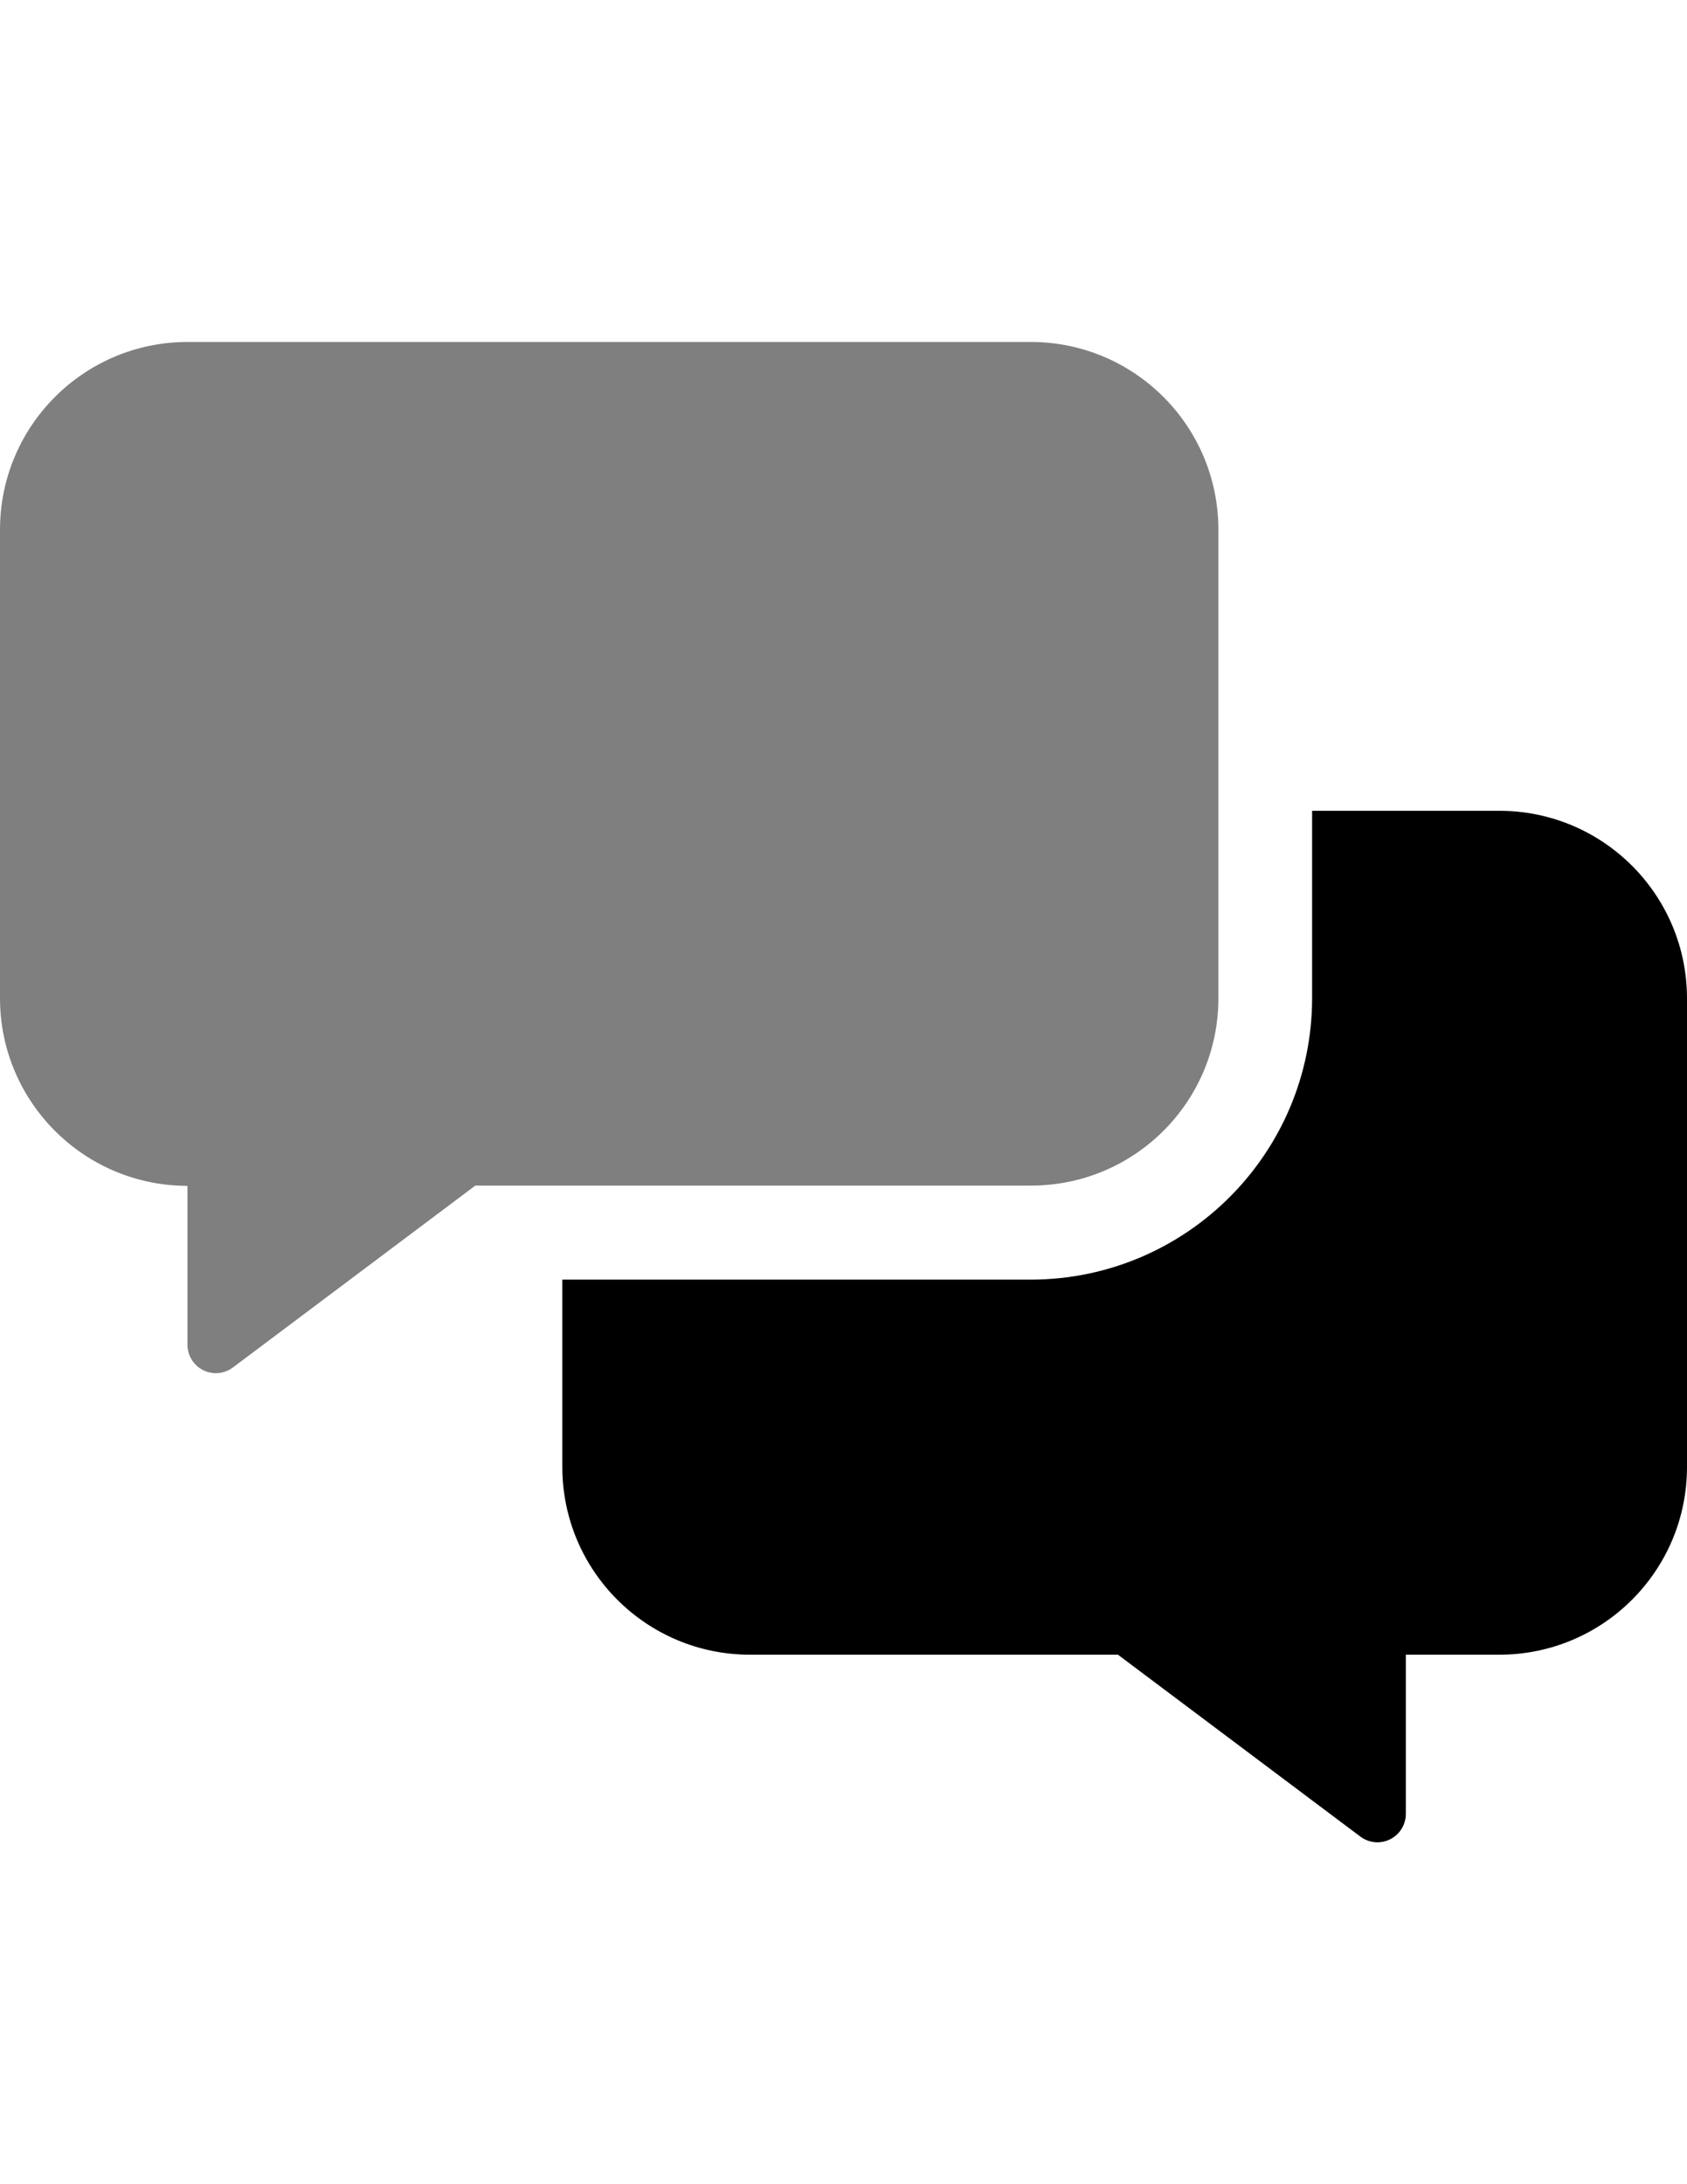
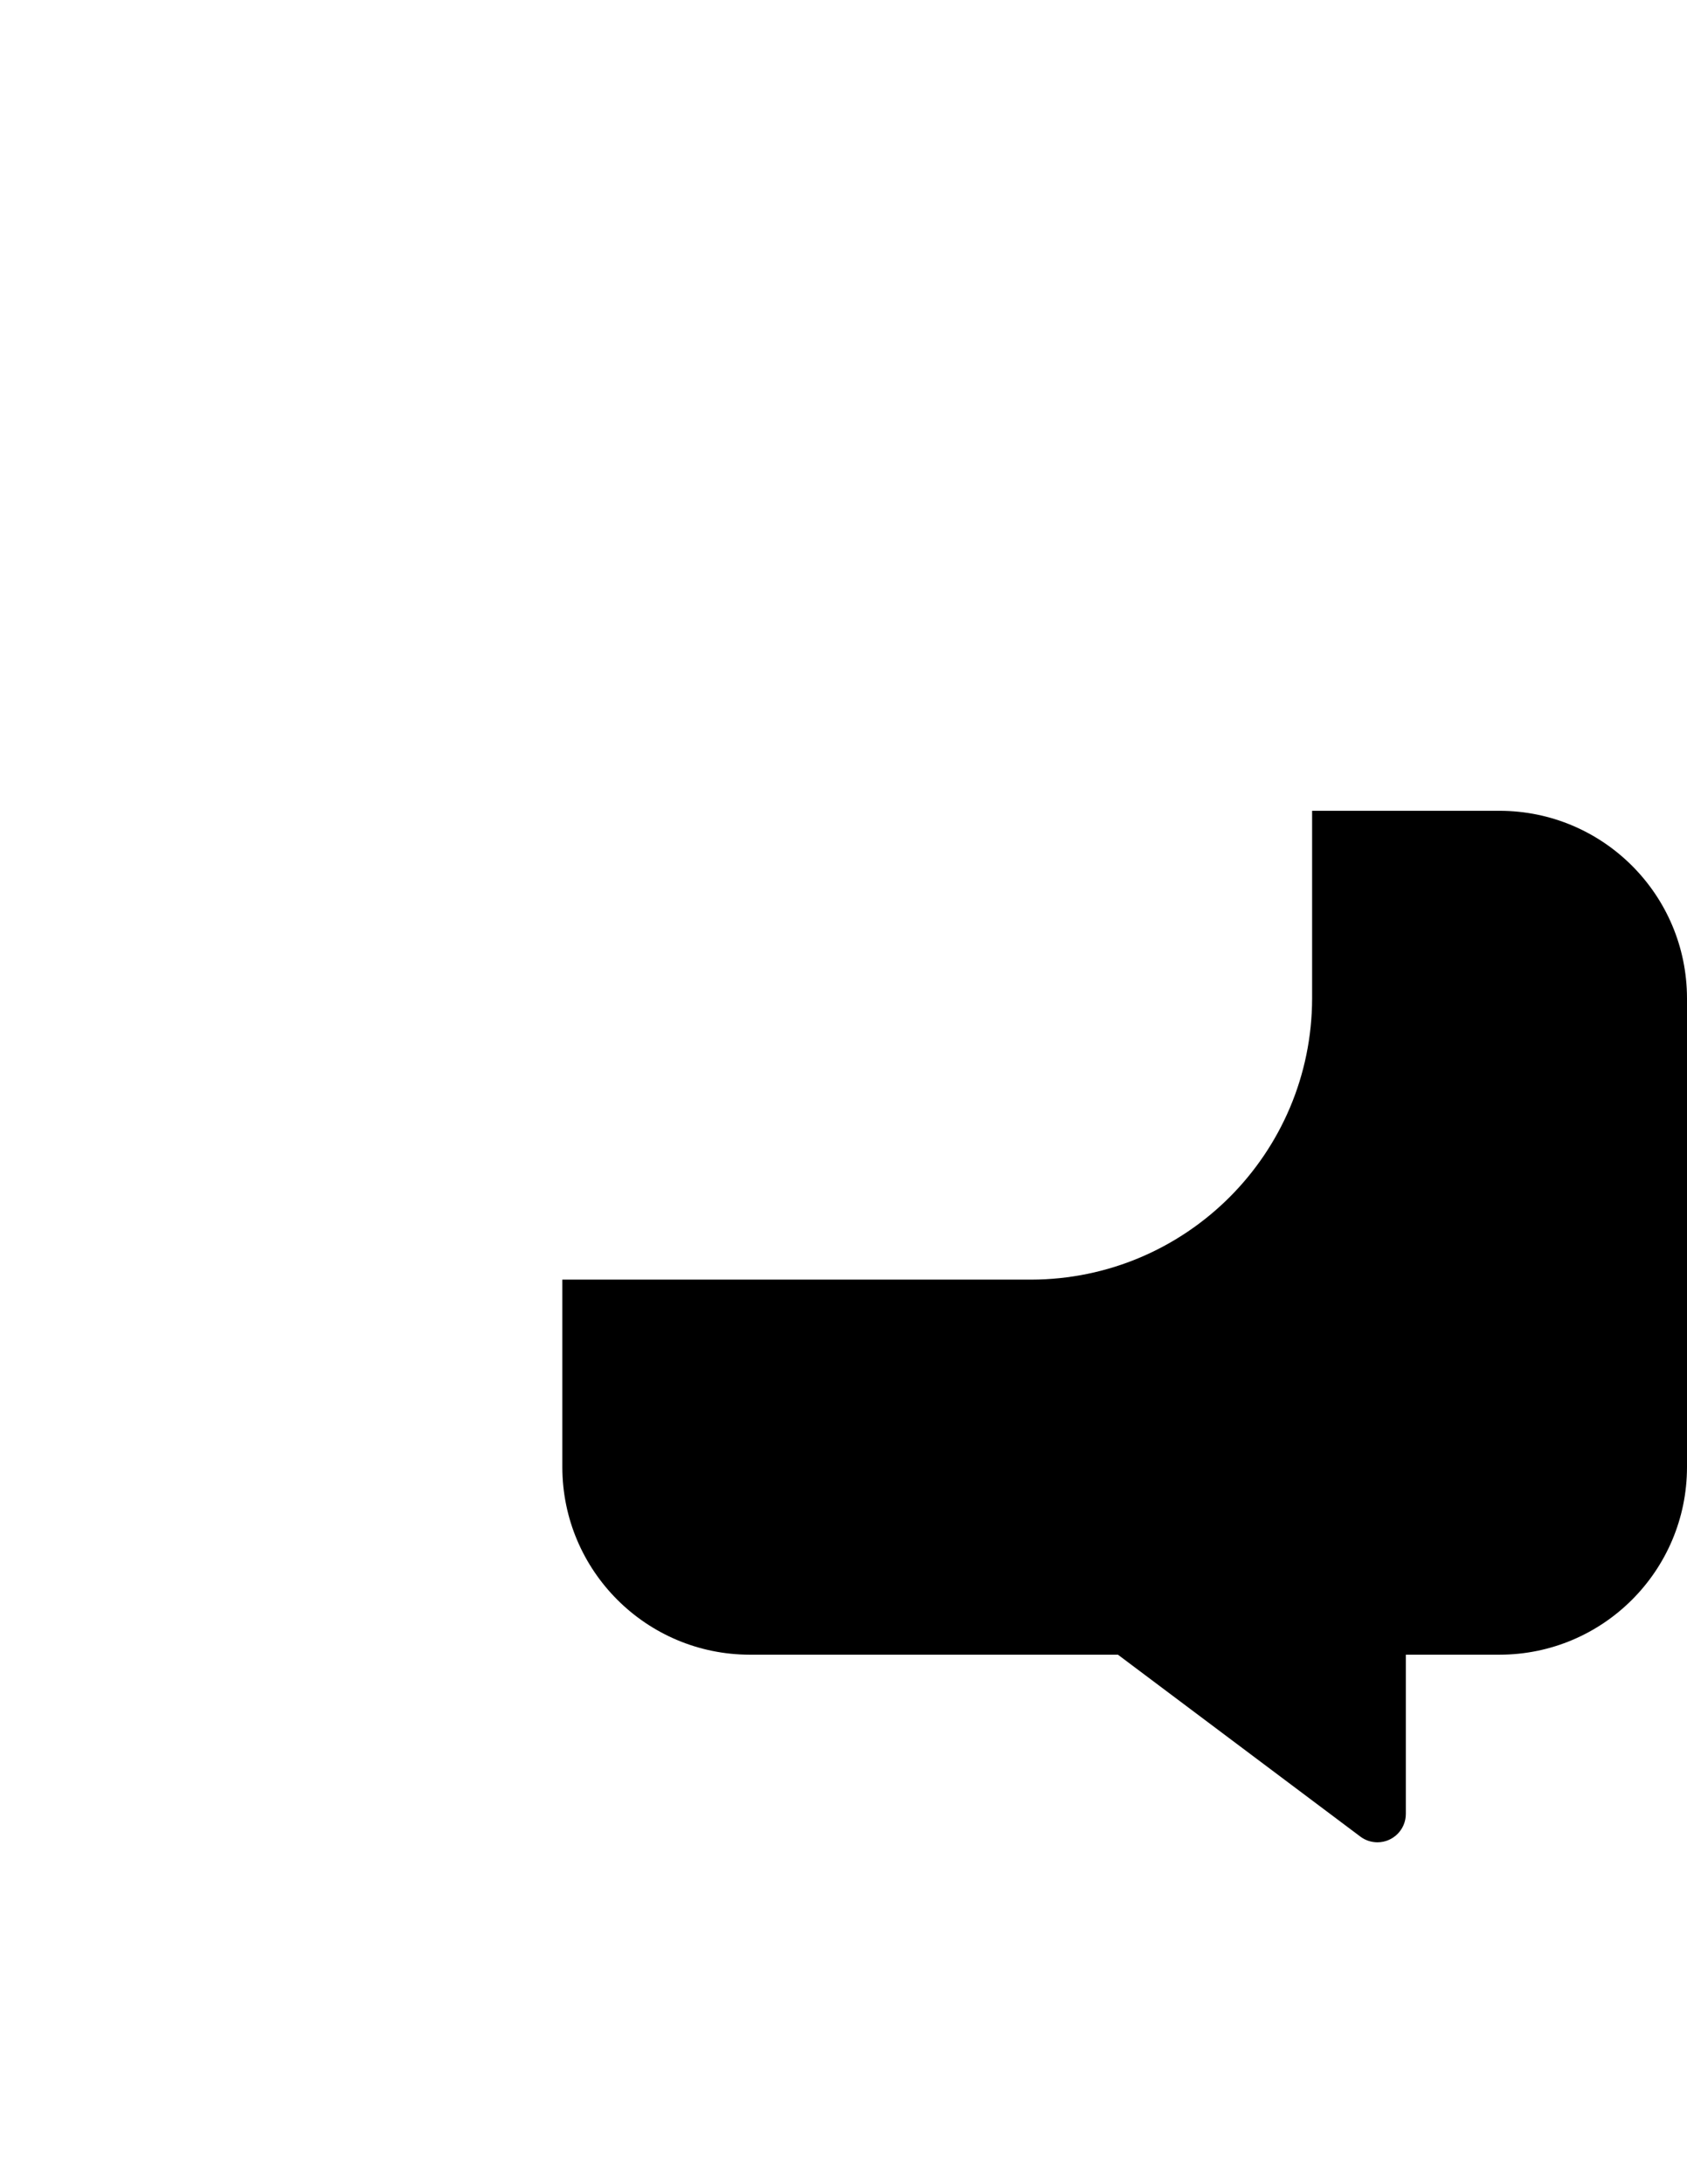
<svg xmlns="http://www.w3.org/2000/svg" version="1.1" id="Layer_1" focusable="false" x="0px" y="0px" width="612px" height="792px" viewBox="0 0 612 792" enable-background="new 0 0 612 792" xml:space="preserve">
  <g>
-     <path opacity="0.5" d="M374,429.894H172.444l-87.975,65.981c-4.563,3.403-11.02,2.464-14.423-2.099   c-1.333-1.787-2.051-3.959-2.045-6.188V430c-37.541-0.035-67.965-30.459-68-68V192c0.035-37.541,30.459-67.965,68-68h306   c37.541,0.035,67.965,30.459,68,68v170c-0.006,37.503-30.412,67.899-67.915,67.894C374.057,429.894,374.028,429.894,374,429.894z" />
    <path d="M612,362v170c-0.035,37.541-30.459,67.965-68,68h-34v57.693c0.015,5.692-4.588,10.318-10.279,10.333   c-2.23,0.006-4.402-0.712-6.189-2.045L405.557,600H272c-37.541-0.035-67.965-30.459-68-68v-68h170   c56.297-0.088,101.912-45.703,102-102v-68h68C581.541,294.035,611.965,324.459,612,362z" />
  </g>
</svg>